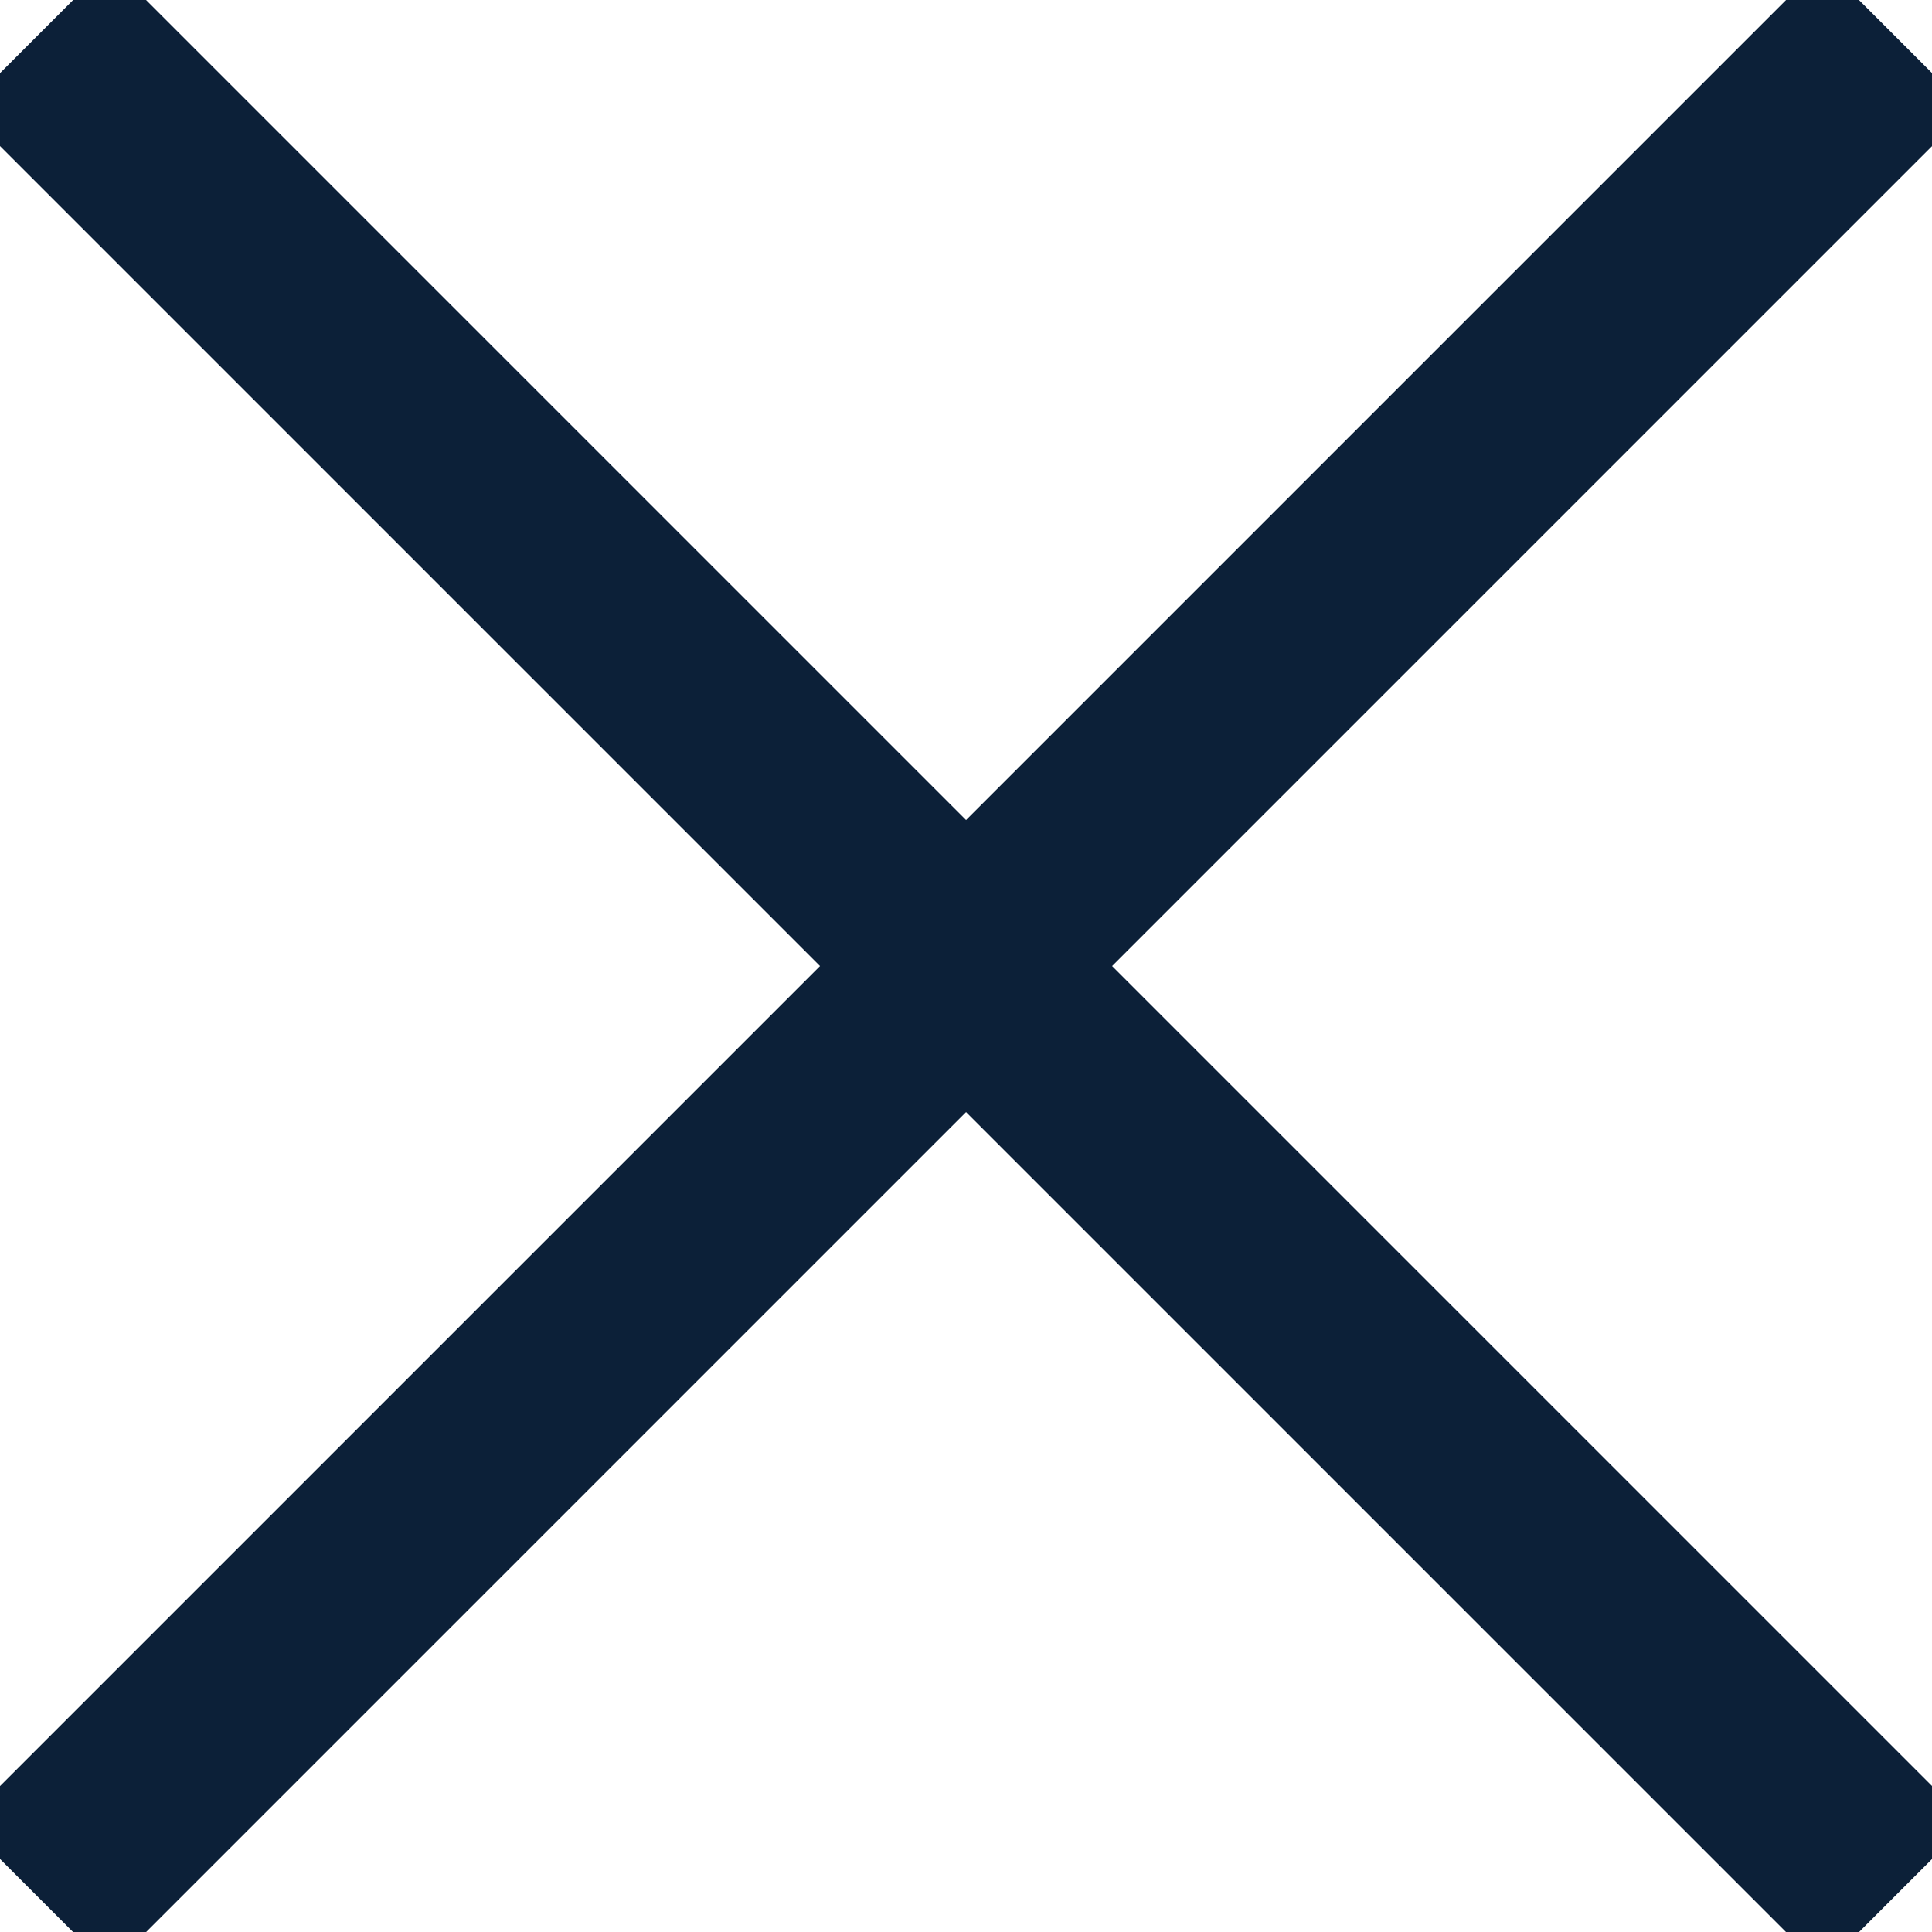
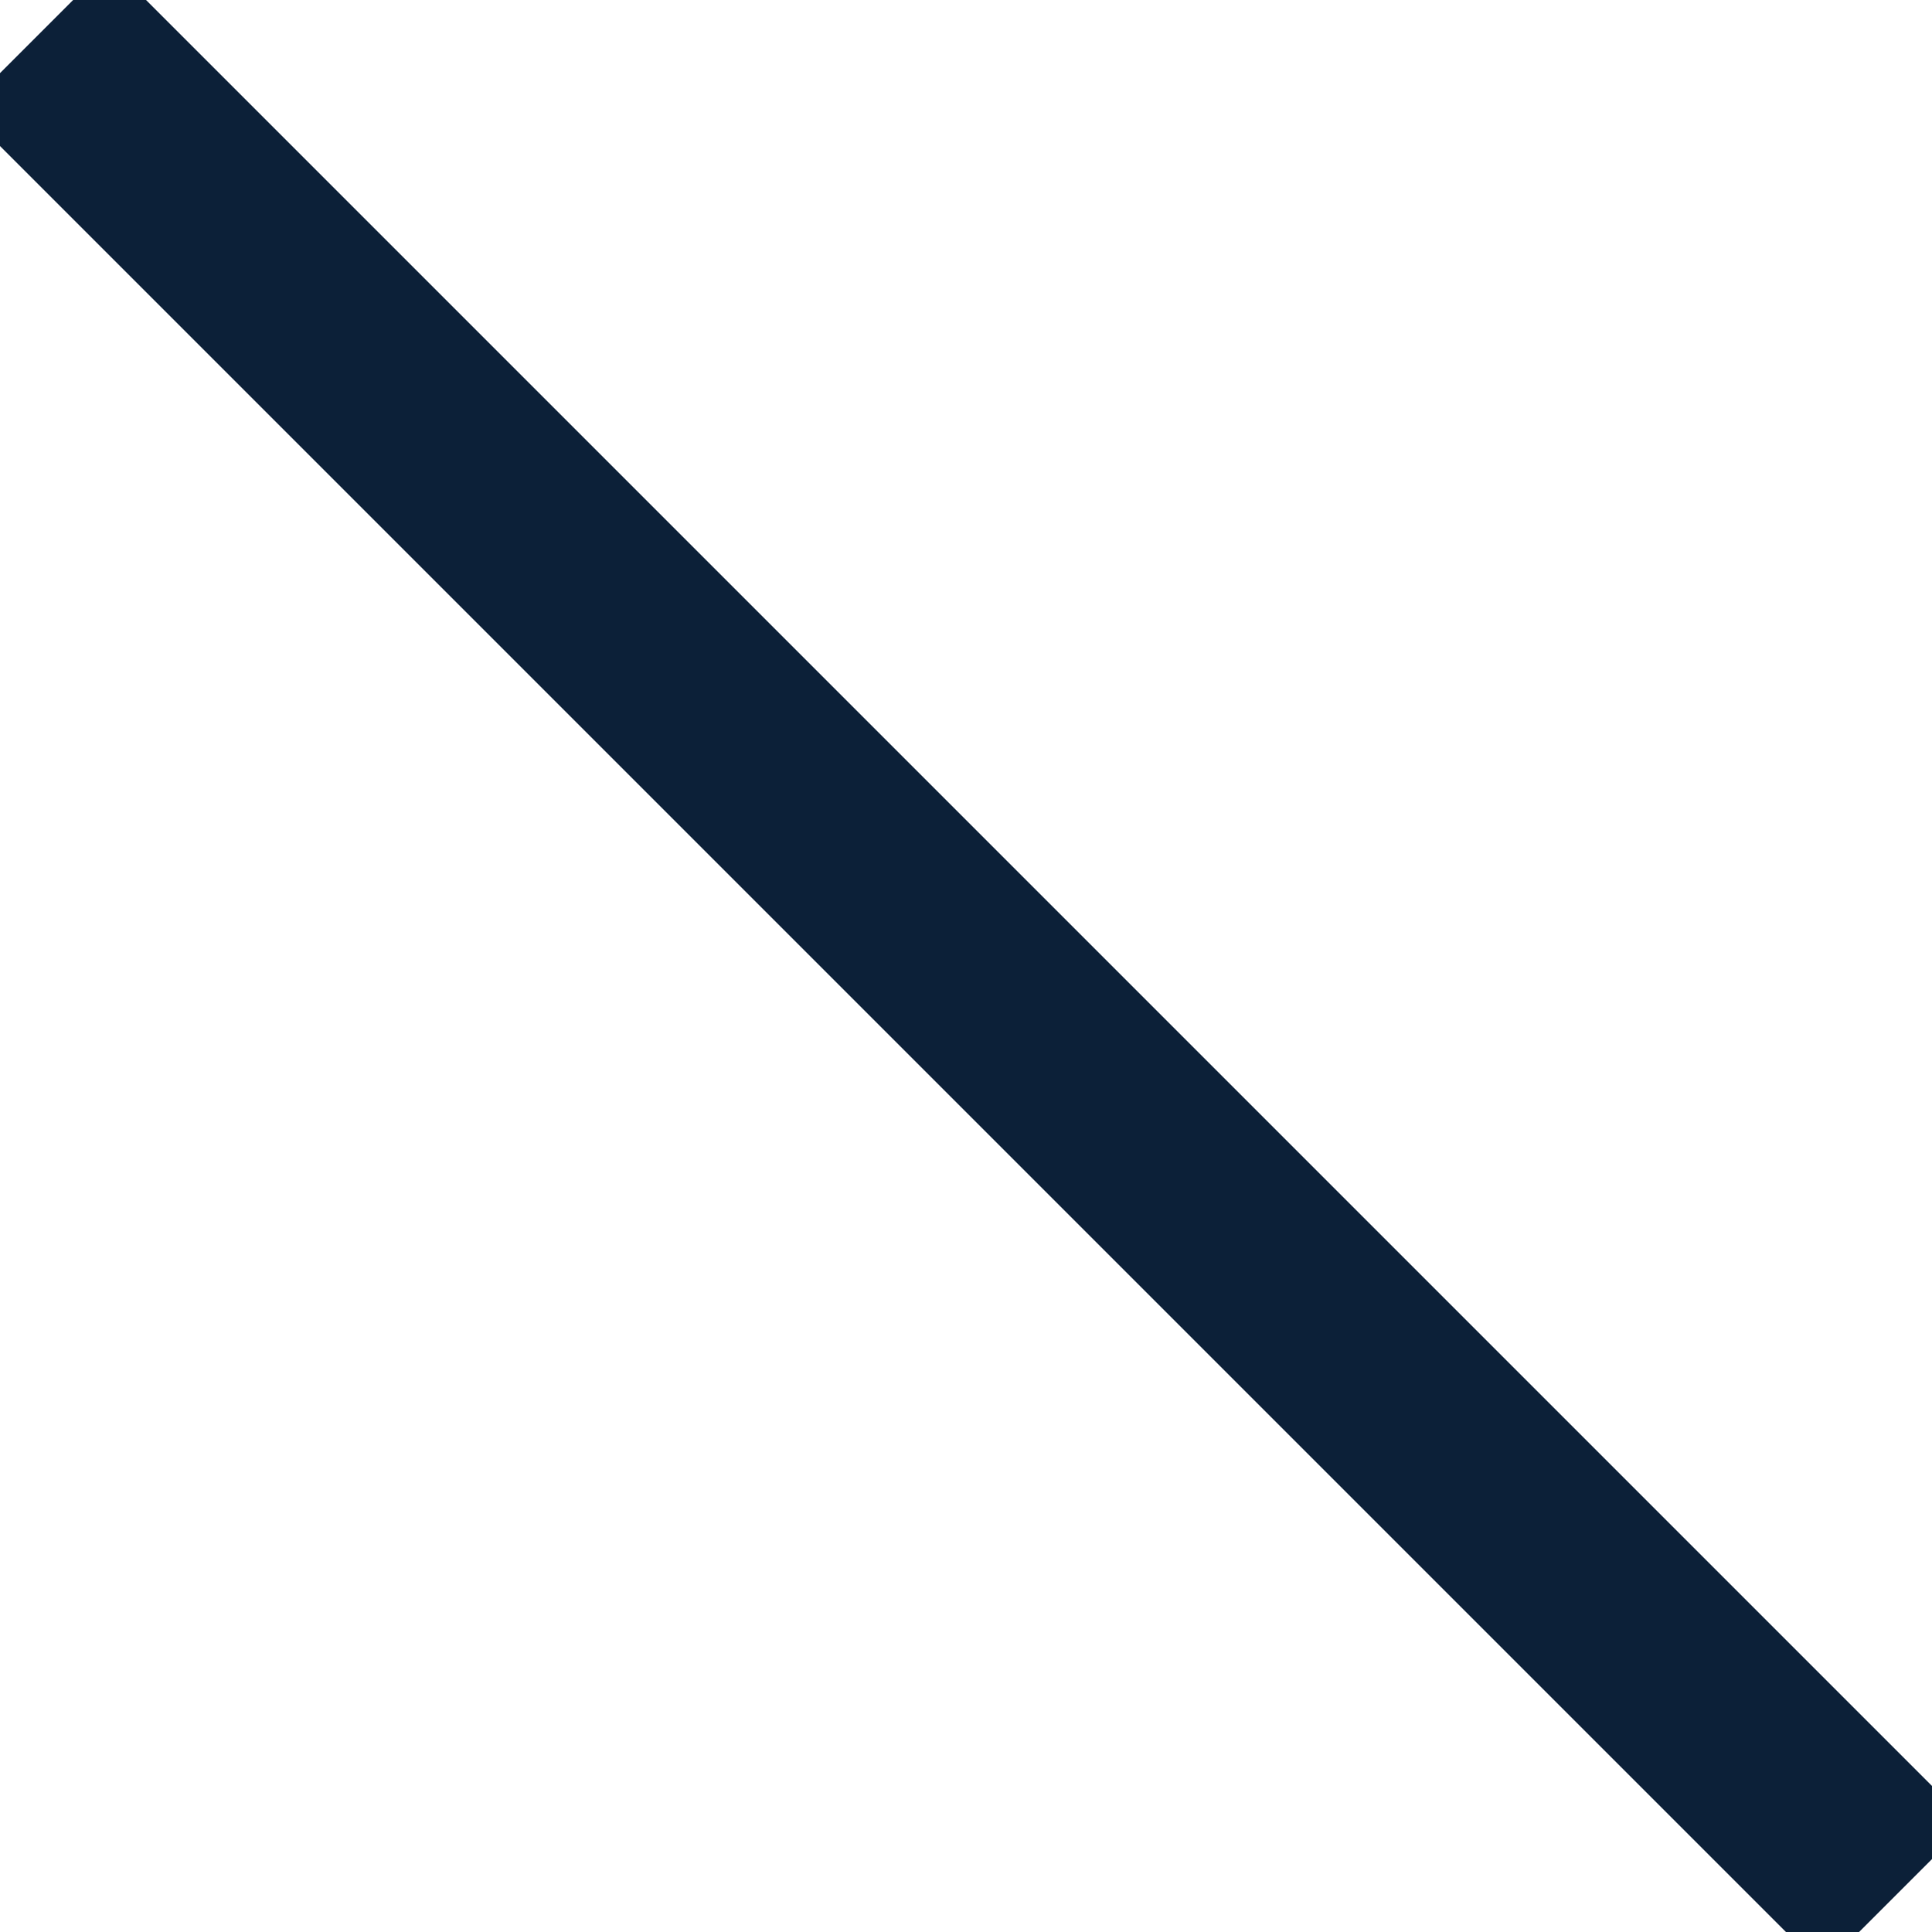
<svg xmlns="http://www.w3.org/2000/svg" width="18.707" height="18.707" viewBox="0 0 18.707 18.707">
  <g id="icon-close" transform="translate(-370.646 -46.146)">
    <line id="Line_28" data-name="Line 28" x2="18" y2="18" transform="translate(371 46.5)" fill="none" stroke="#0c2038" stroke-width="2" />
-     <line id="Line_29" data-name="Line 29" x1="18" y2="18" transform="translate(371 46.5)" fill="none" stroke="#0c2038" stroke-width="2" />
  </g>
</svg>